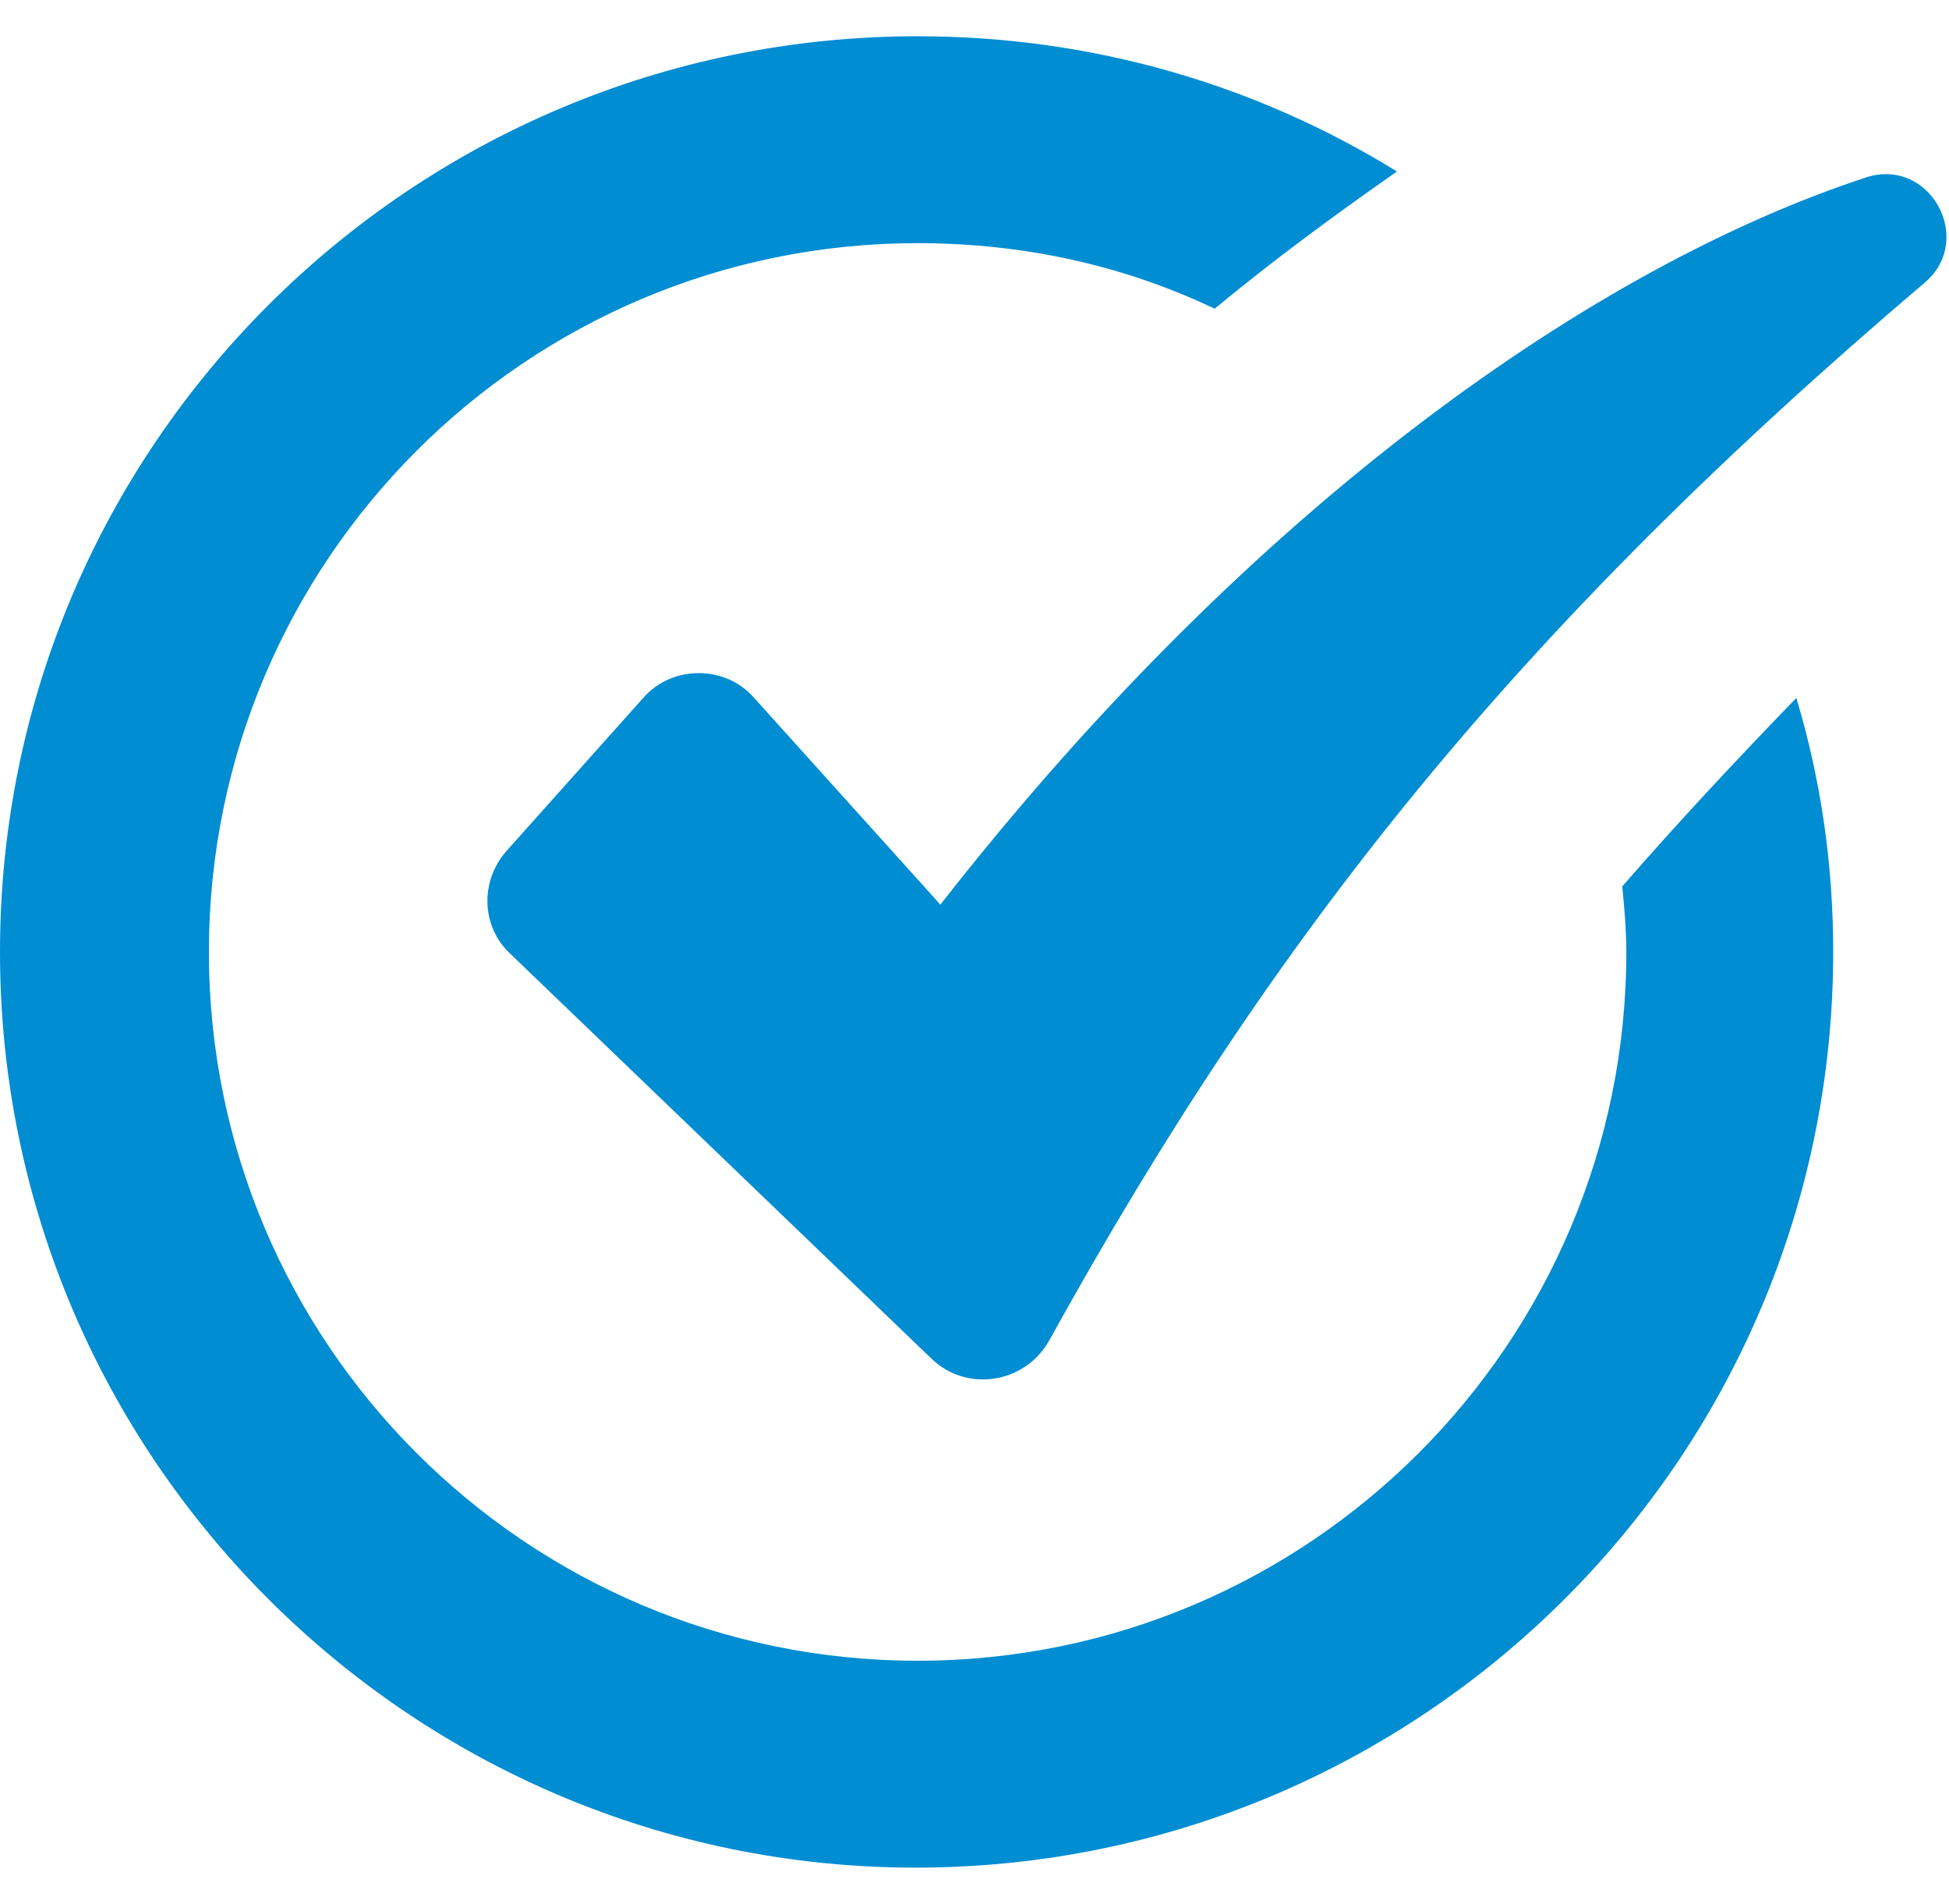
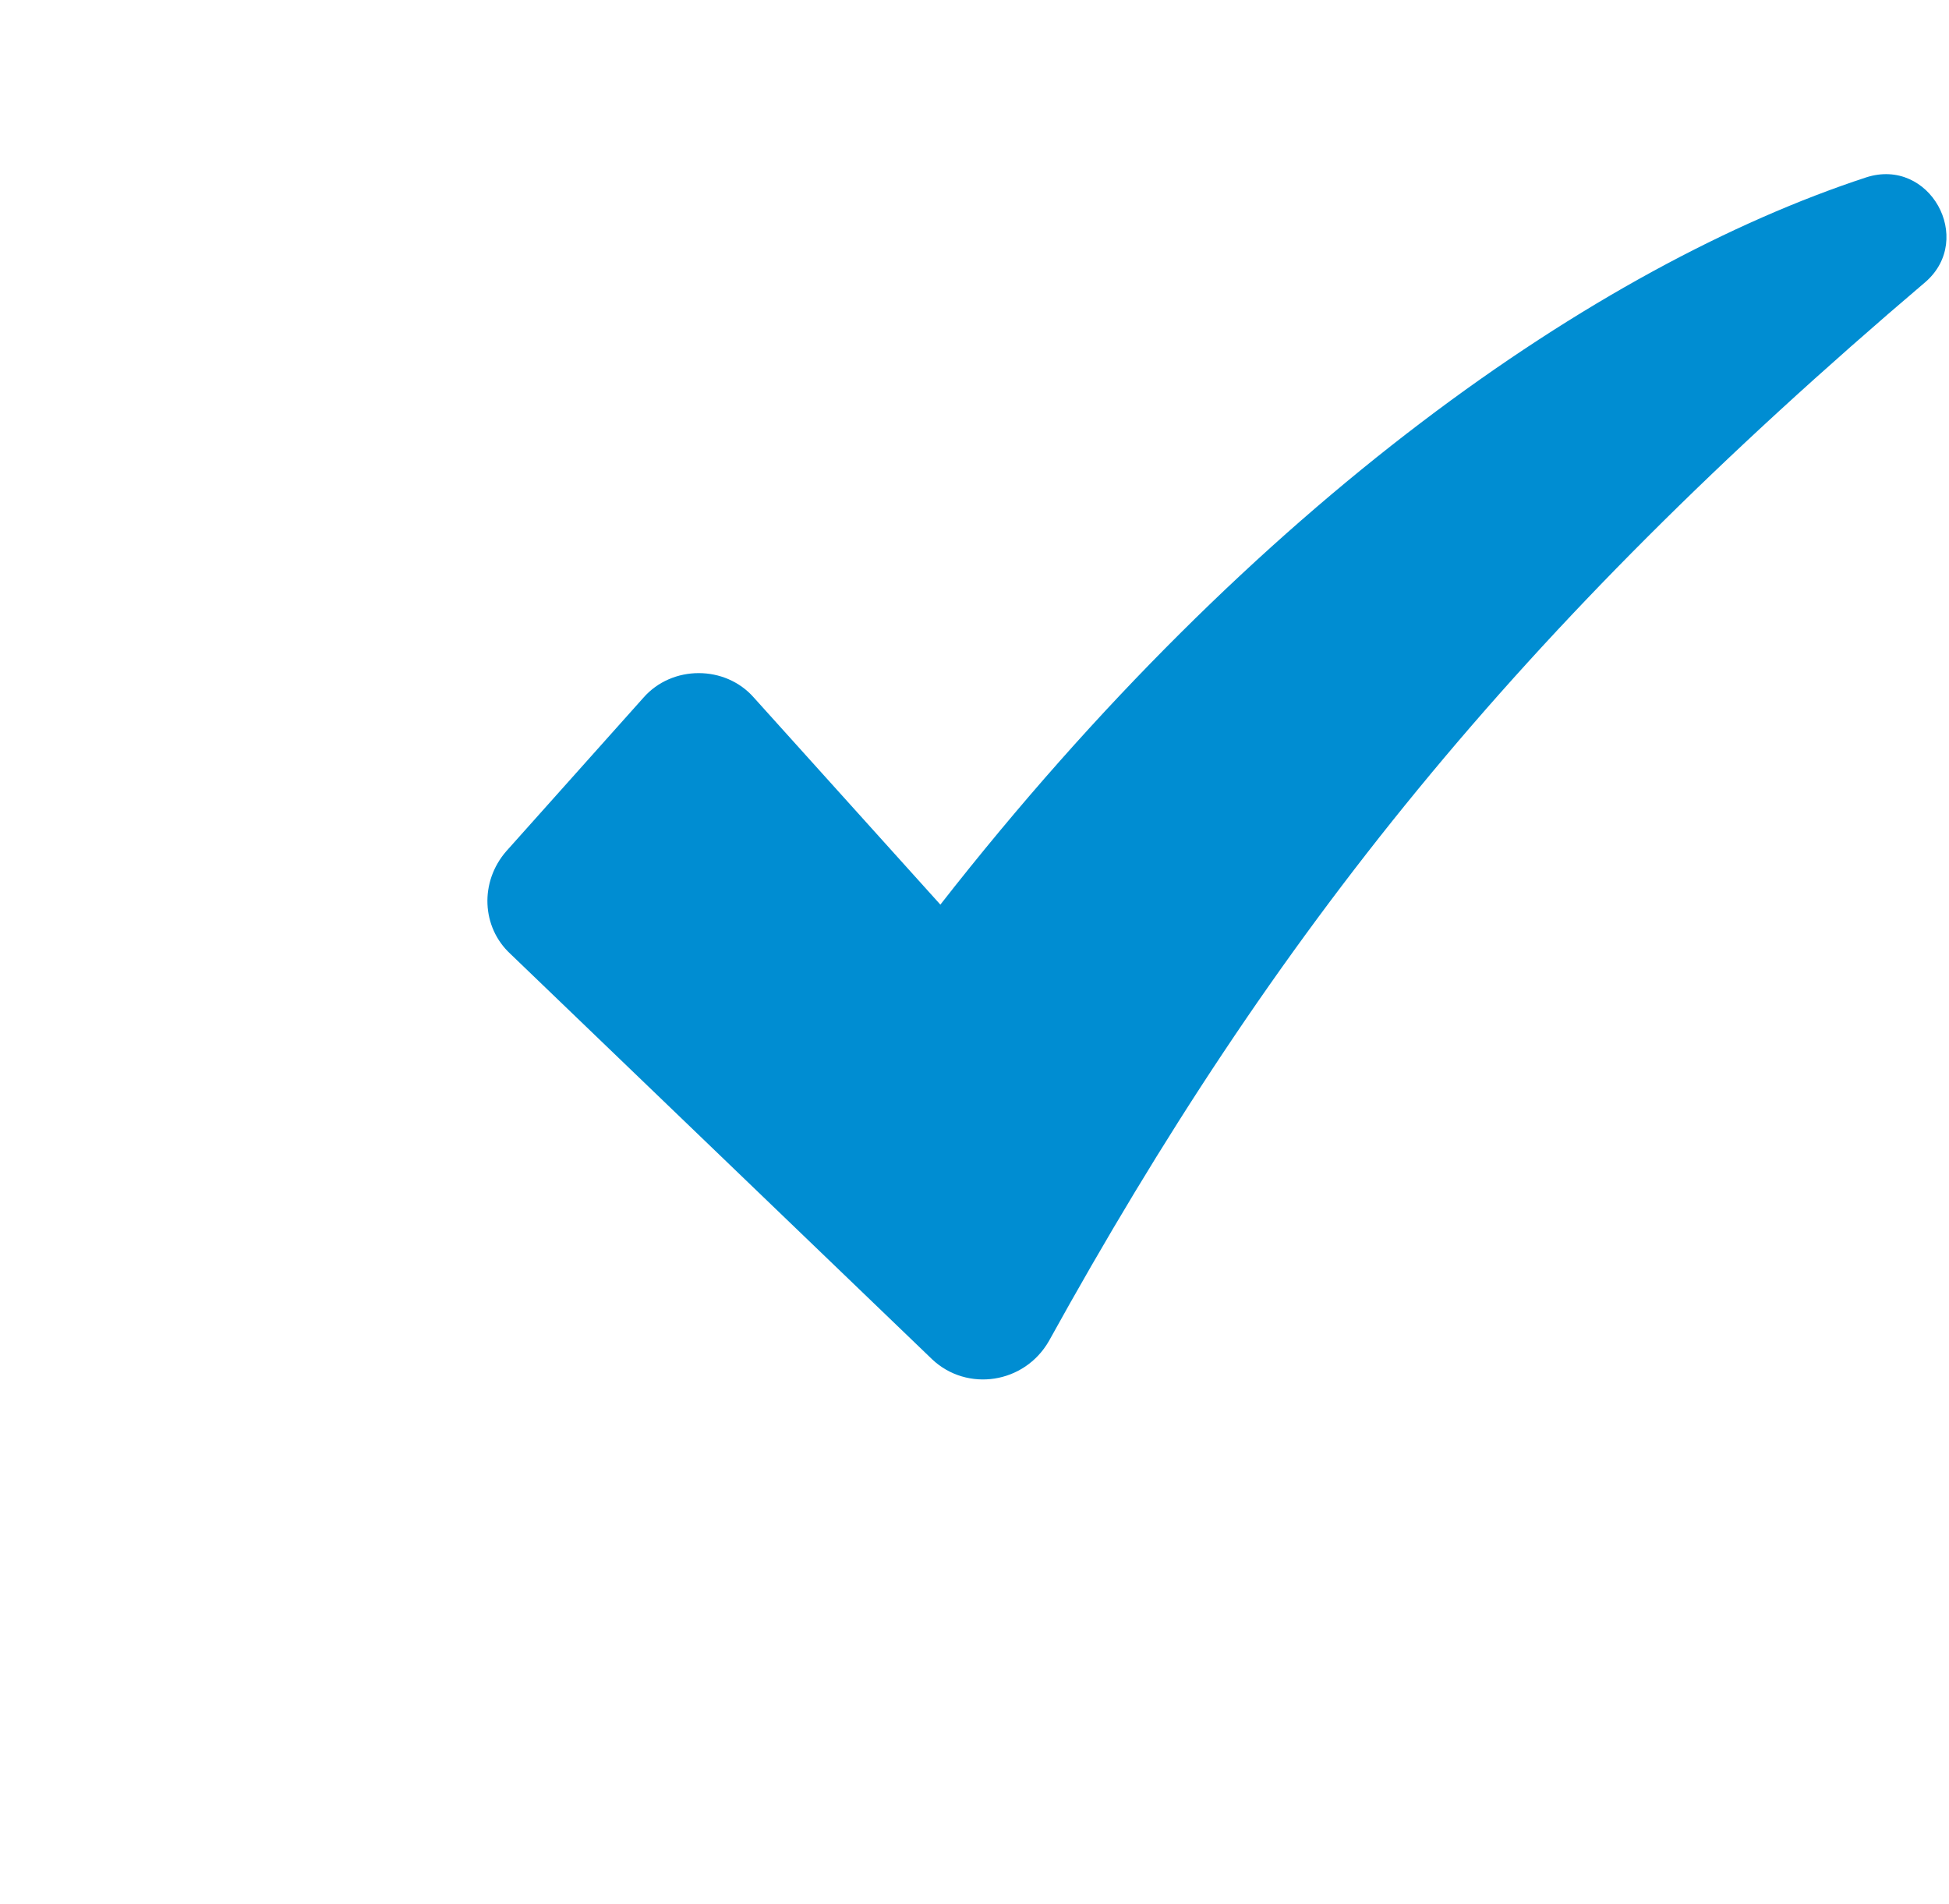
<svg xmlns="http://www.w3.org/2000/svg" width="43" height="42" viewBox="0 0 43 42" fill="none">
-   <path d="M35.791 19.554C35.836 20.006 35.881 20.503 35.881 21C35.881 29.631 28.877 36.636 20.245 36.636C11.614 36.636 4.609 29.631 4.609 21C4.609 12.369 11.614 5.364 20.245 5.364C22.595 5.364 24.809 5.861 26.798 6.81C28.108 5.726 29.464 4.732 30.82 3.783C27.747 1.885 24.131 0.8 20.245 0.8C9.083 0.8 0 9.838 0 21C0 32.162 9.083 41.2 20.2 41.2C31.362 41.2 40.445 32.162 40.445 21C40.445 19.057 40.174 17.204 39.632 15.396C38.276 16.797 37.011 18.153 35.791 19.554Z" fill="#008DD2" />
  <path d="M41.173 3.913C35.254 5.856 27.707 11.053 20.747 19.956L16.635 15.392C16.003 14.668 14.828 14.668 14.195 15.392L11.167 18.781C10.58 19.459 10.625 20.453 11.258 21.04L20.567 29.988C21.335 30.711 22.6 30.53 23.143 29.581C28.113 20.588 33.446 13.9 42.484 6.218C43.569 5.269 42.574 3.461 41.173 3.913Z" fill="#008DD2" />
</svg>